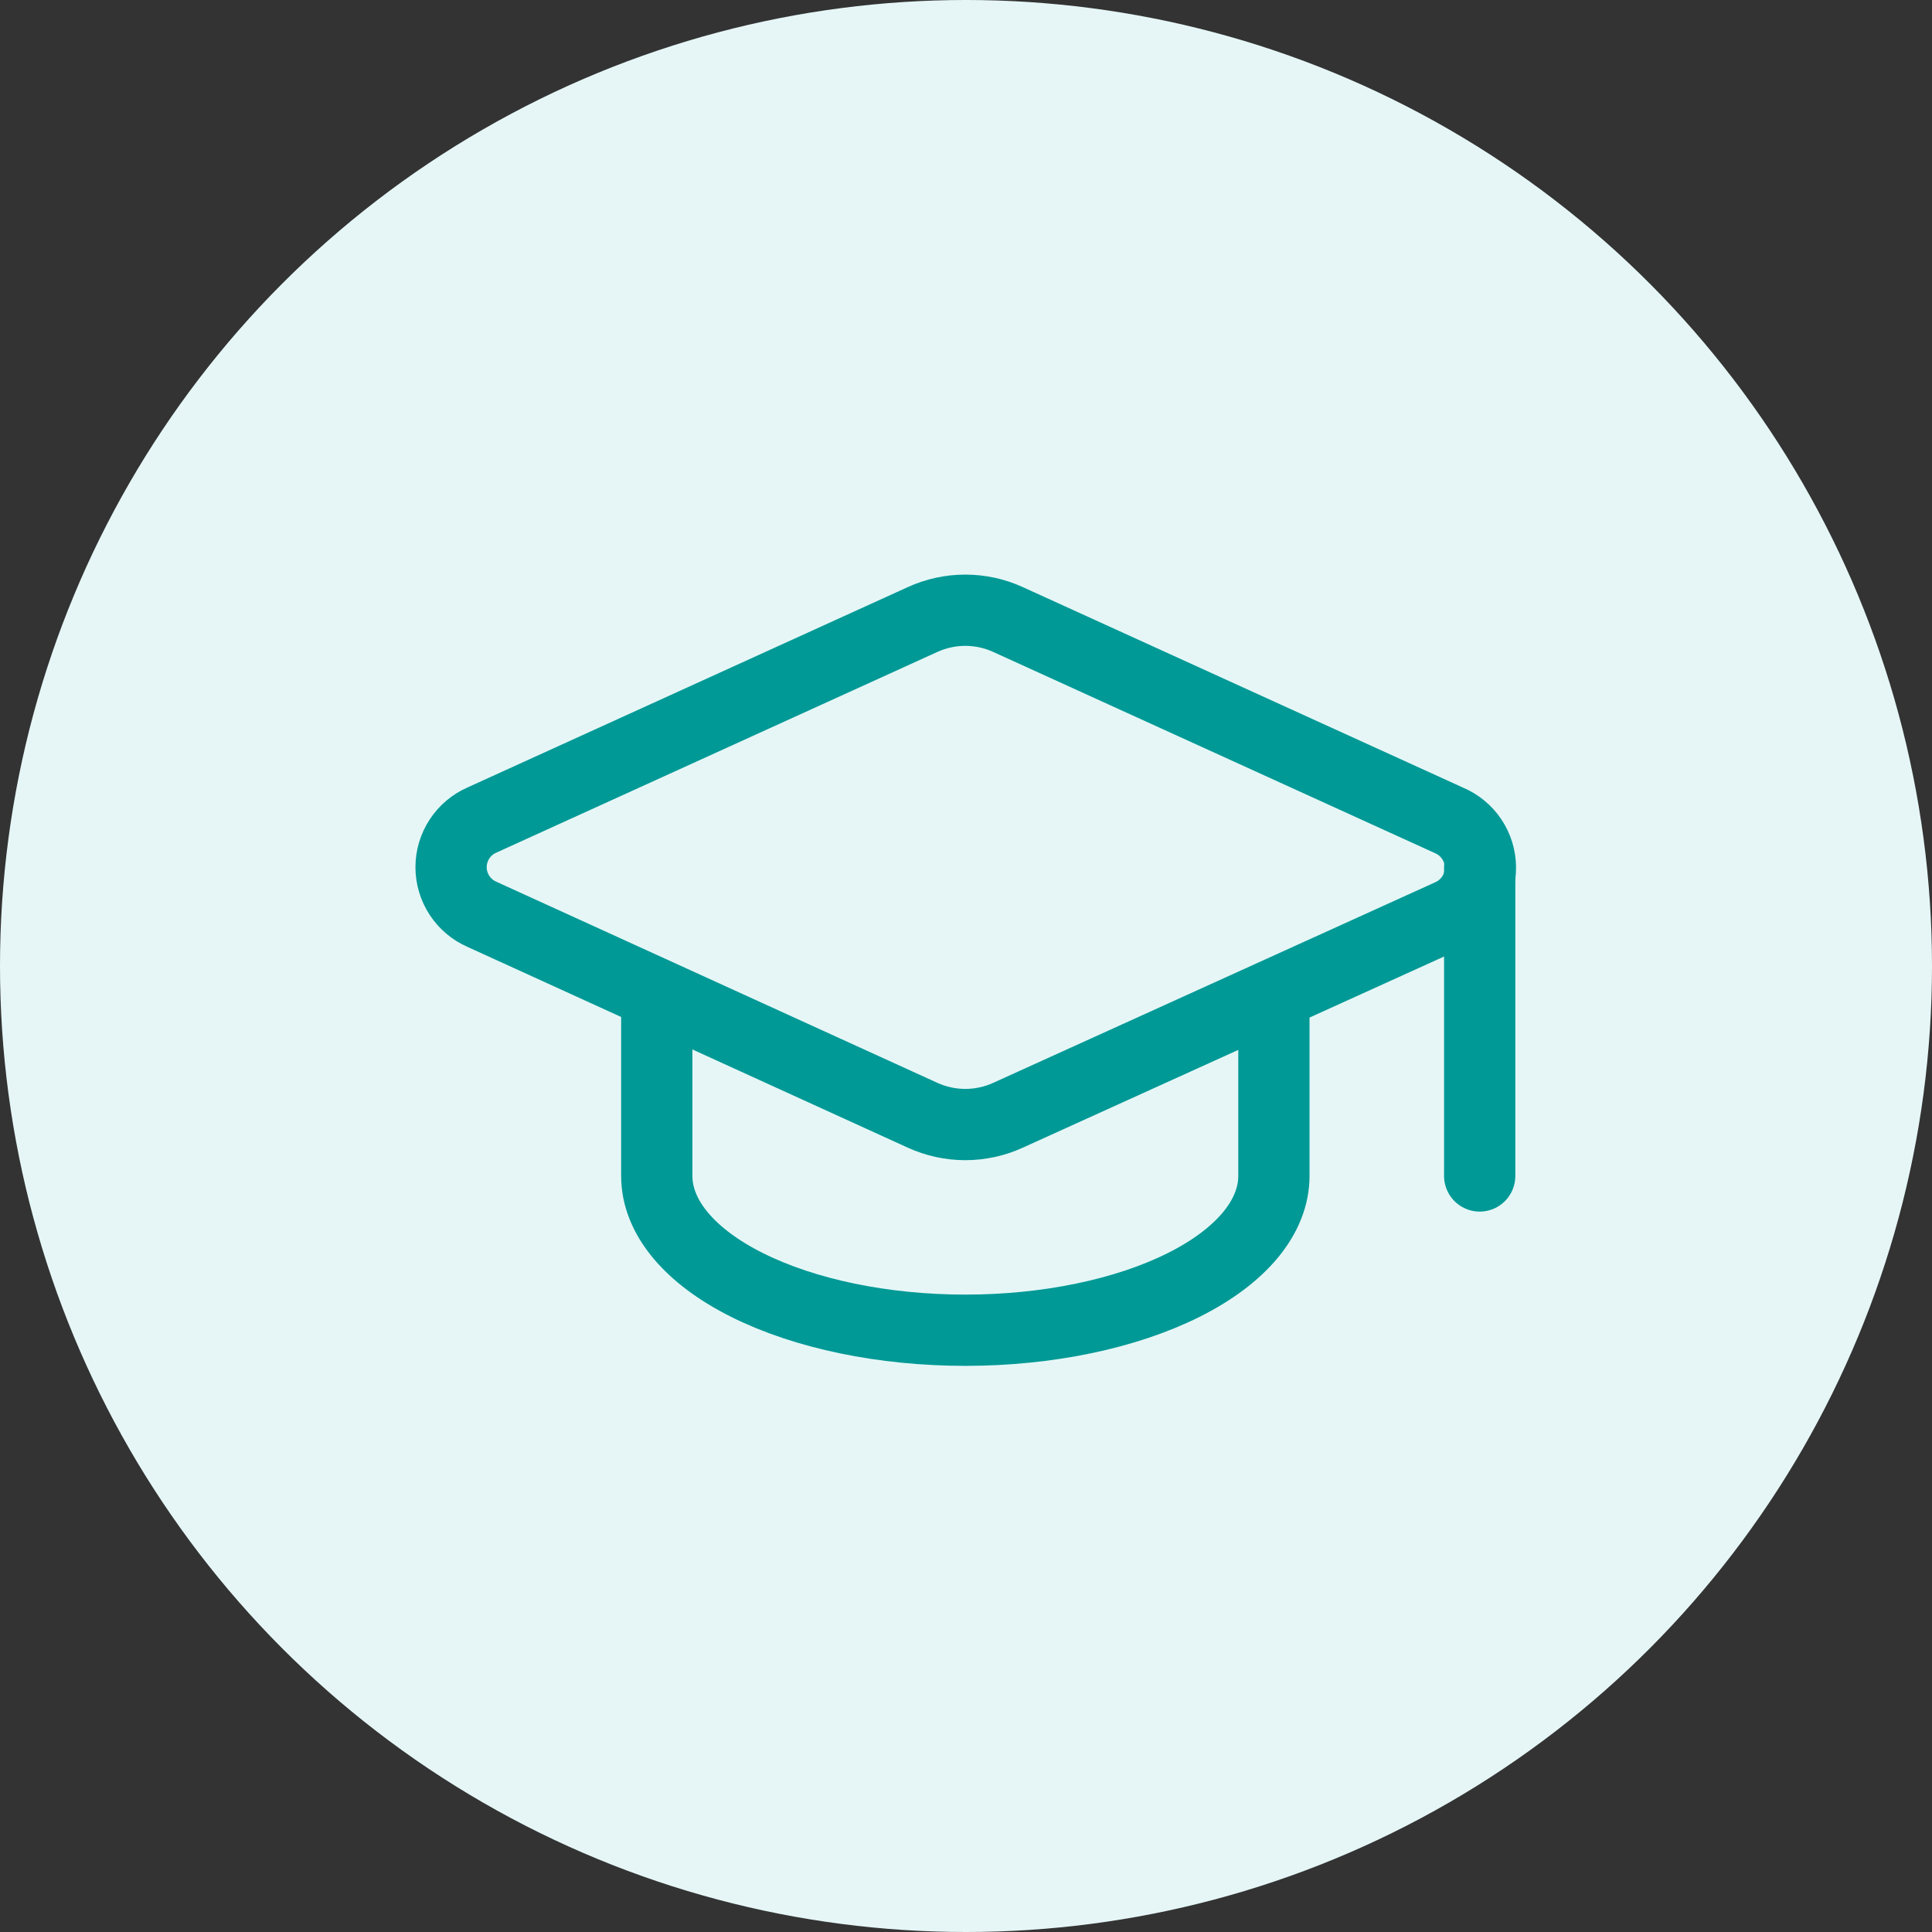
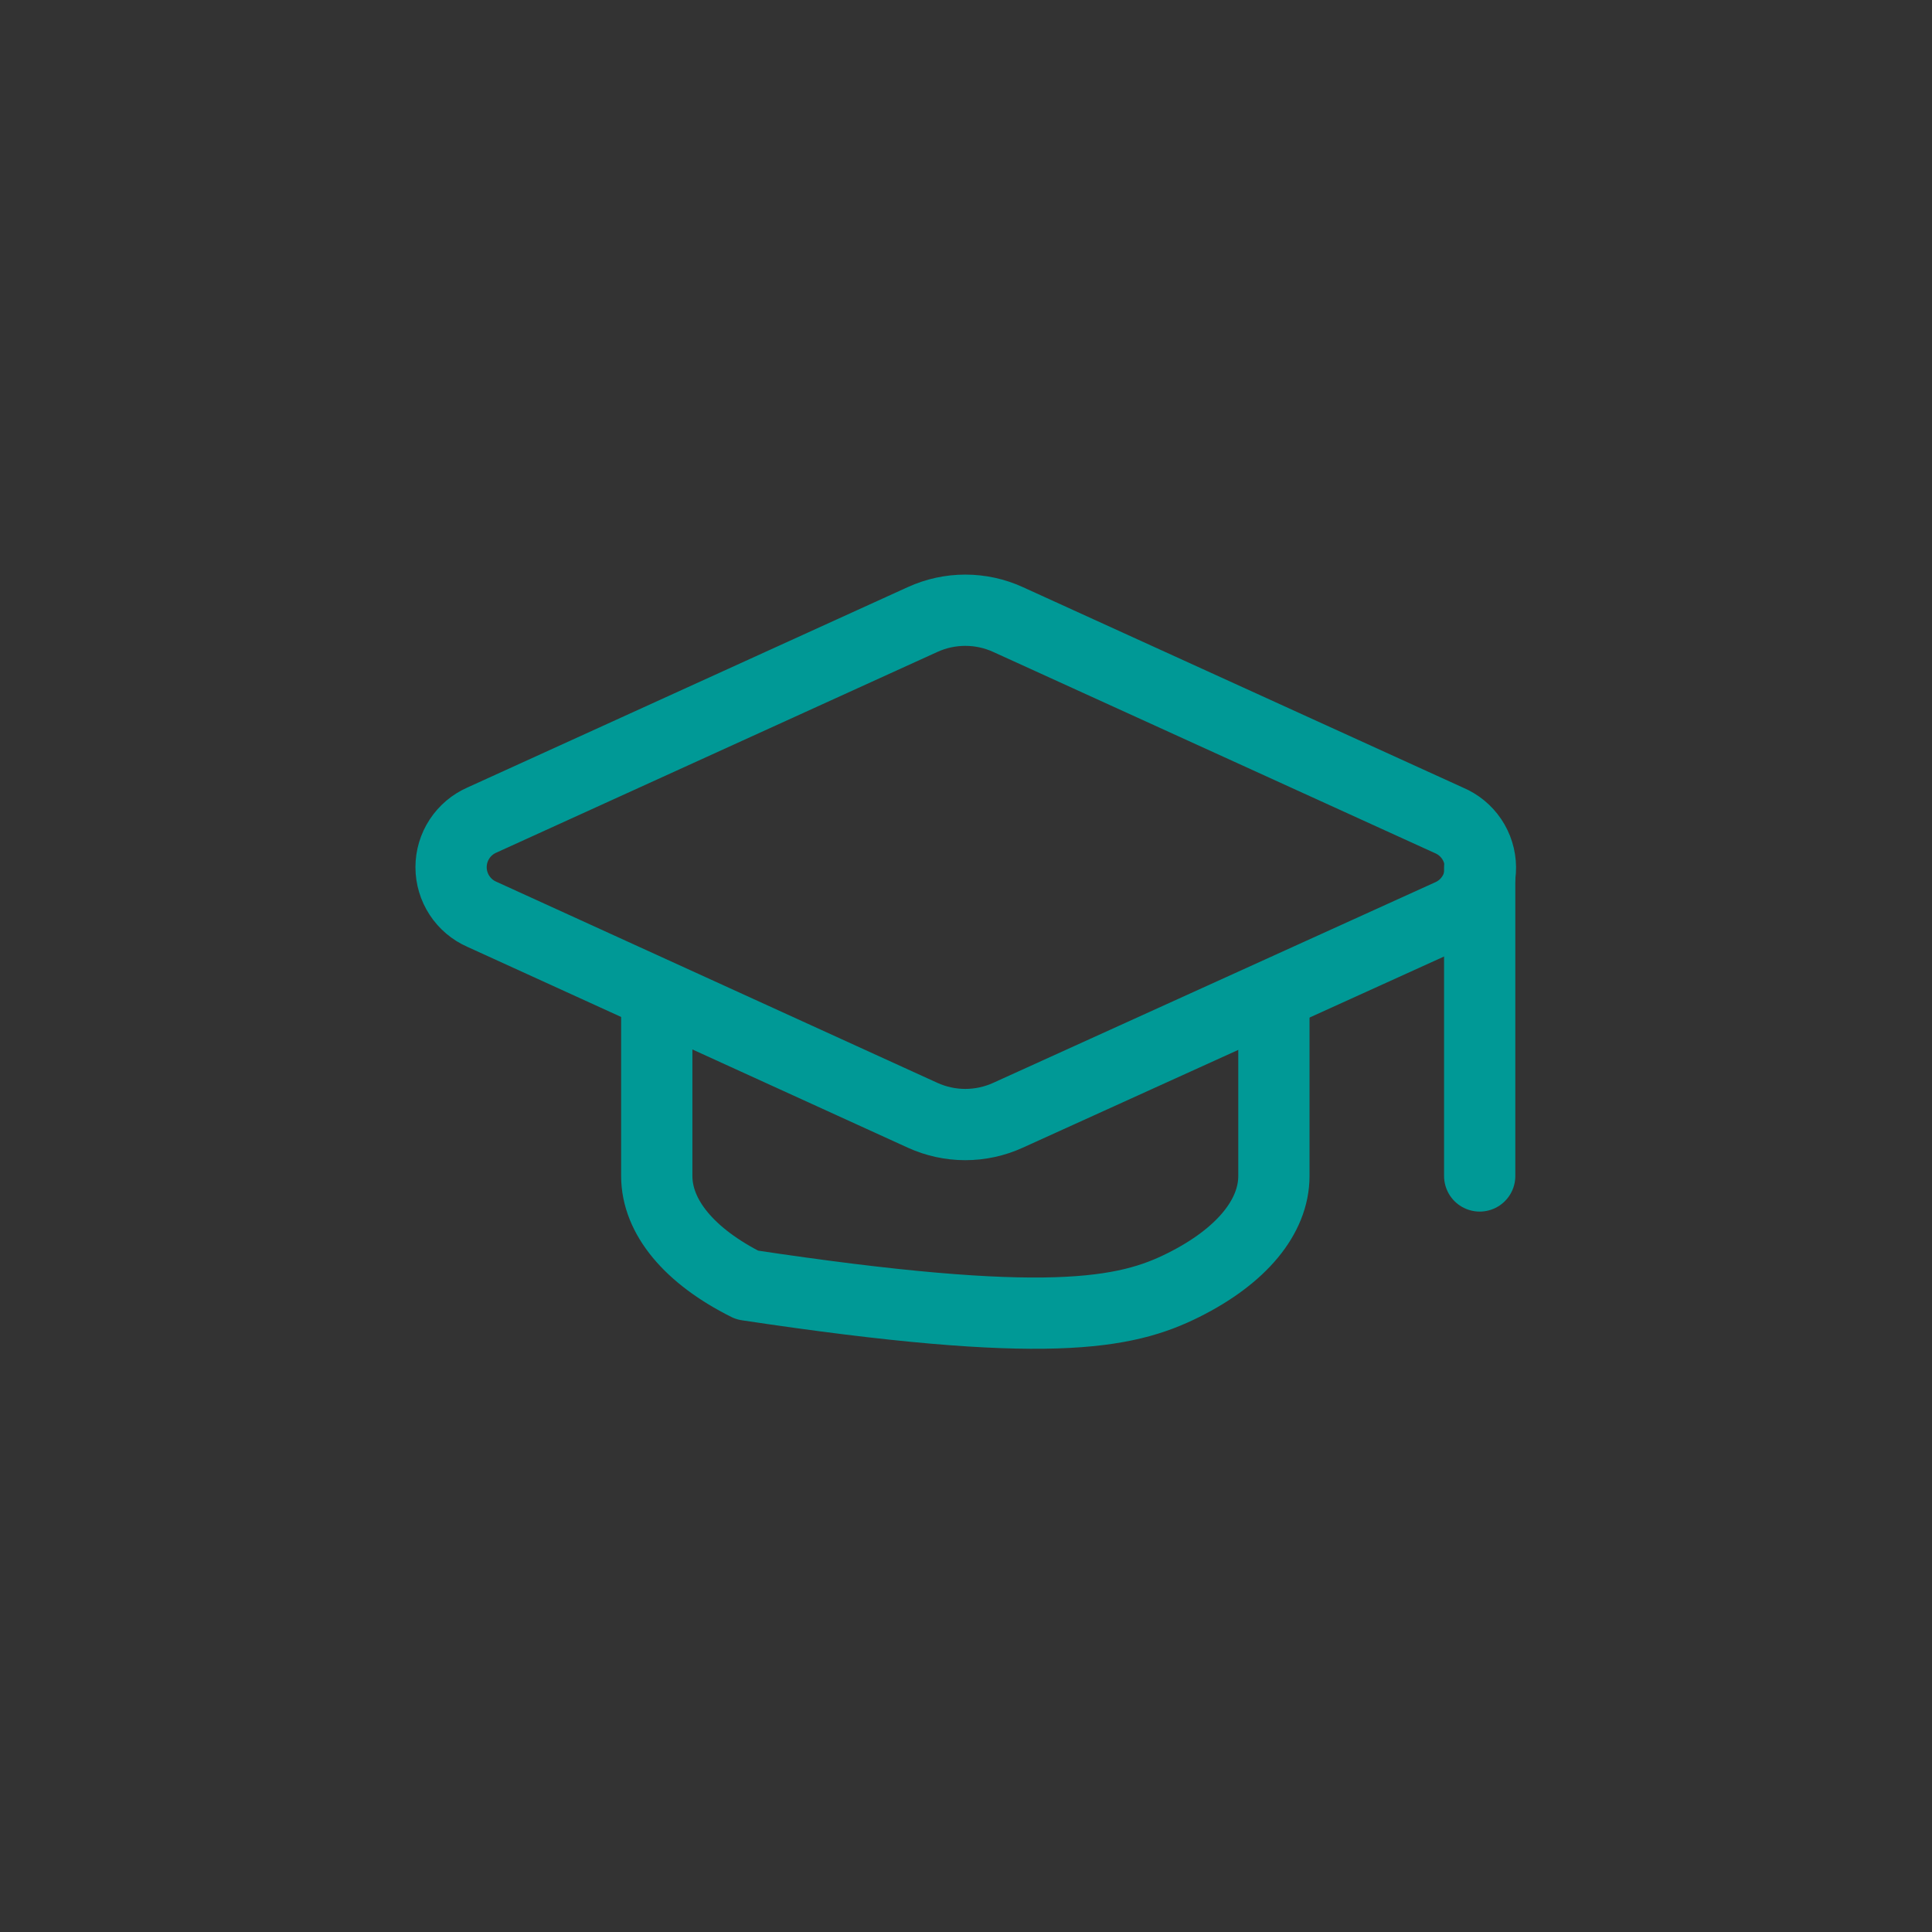
<svg xmlns="http://www.w3.org/2000/svg" width="122" height="122" viewBox="0 0 122 122" fill="none">
  <rect x="0" y="0" width="122" height="122" fill="#333333" stroke="none" />
-   <circle cx="61" cy="61" r="61" fill="#E6F6F6" />
  <path d="M91.548 57.767C92.129 57.511 92.622 57.09 92.967 56.555C93.311 56.021 93.491 55.398 93.484 54.763C93.478 54.127 93.285 53.508 92.93 52.981C92.574 52.454 92.073 52.043 91.486 51.798L63.651 39.12C62.805 38.734 61.886 38.534 60.956 38.534C60.026 38.534 59.107 38.734 58.26 39.12L30.429 51.785C29.851 52.039 29.359 52.455 29.014 52.983C28.668 53.511 28.484 54.129 28.484 54.76C28.484 55.391 28.668 56.009 29.014 56.537C29.359 57.066 29.851 57.482 30.429 57.735L58.26 70.426C59.107 70.812 60.026 71.012 60.956 71.012C61.886 71.012 62.805 70.812 63.651 70.426L91.548 57.767Z" stroke="#009996" stroke-width="4.5" stroke-linecap="round" stroke-linejoin="round" />
  <path d="M93.438 54.773V74.258" stroke="#009996" stroke-width="4.5" stroke-linecap="round" stroke-linejoin="round" />
-   <path d="M41.473 62.891V74.257C41.473 76.841 43.526 79.319 47.18 81.146C50.834 82.973 55.79 84 60.958 84C66.126 84 71.082 82.973 74.736 81.146C78.39 79.319 80.443 76.841 80.443 74.257V62.891" stroke="#009996" stroke-width="4.5" stroke-linecap="round" stroke-linejoin="round" />
+   <path d="M41.473 62.891V74.257C41.473 76.841 43.526 79.319 47.18 81.146C66.126 84 71.082 82.973 74.736 81.146C78.39 79.319 80.443 76.841 80.443 74.257V62.891" stroke="#009996" stroke-width="4.5" stroke-linecap="round" stroke-linejoin="round" />
</svg>